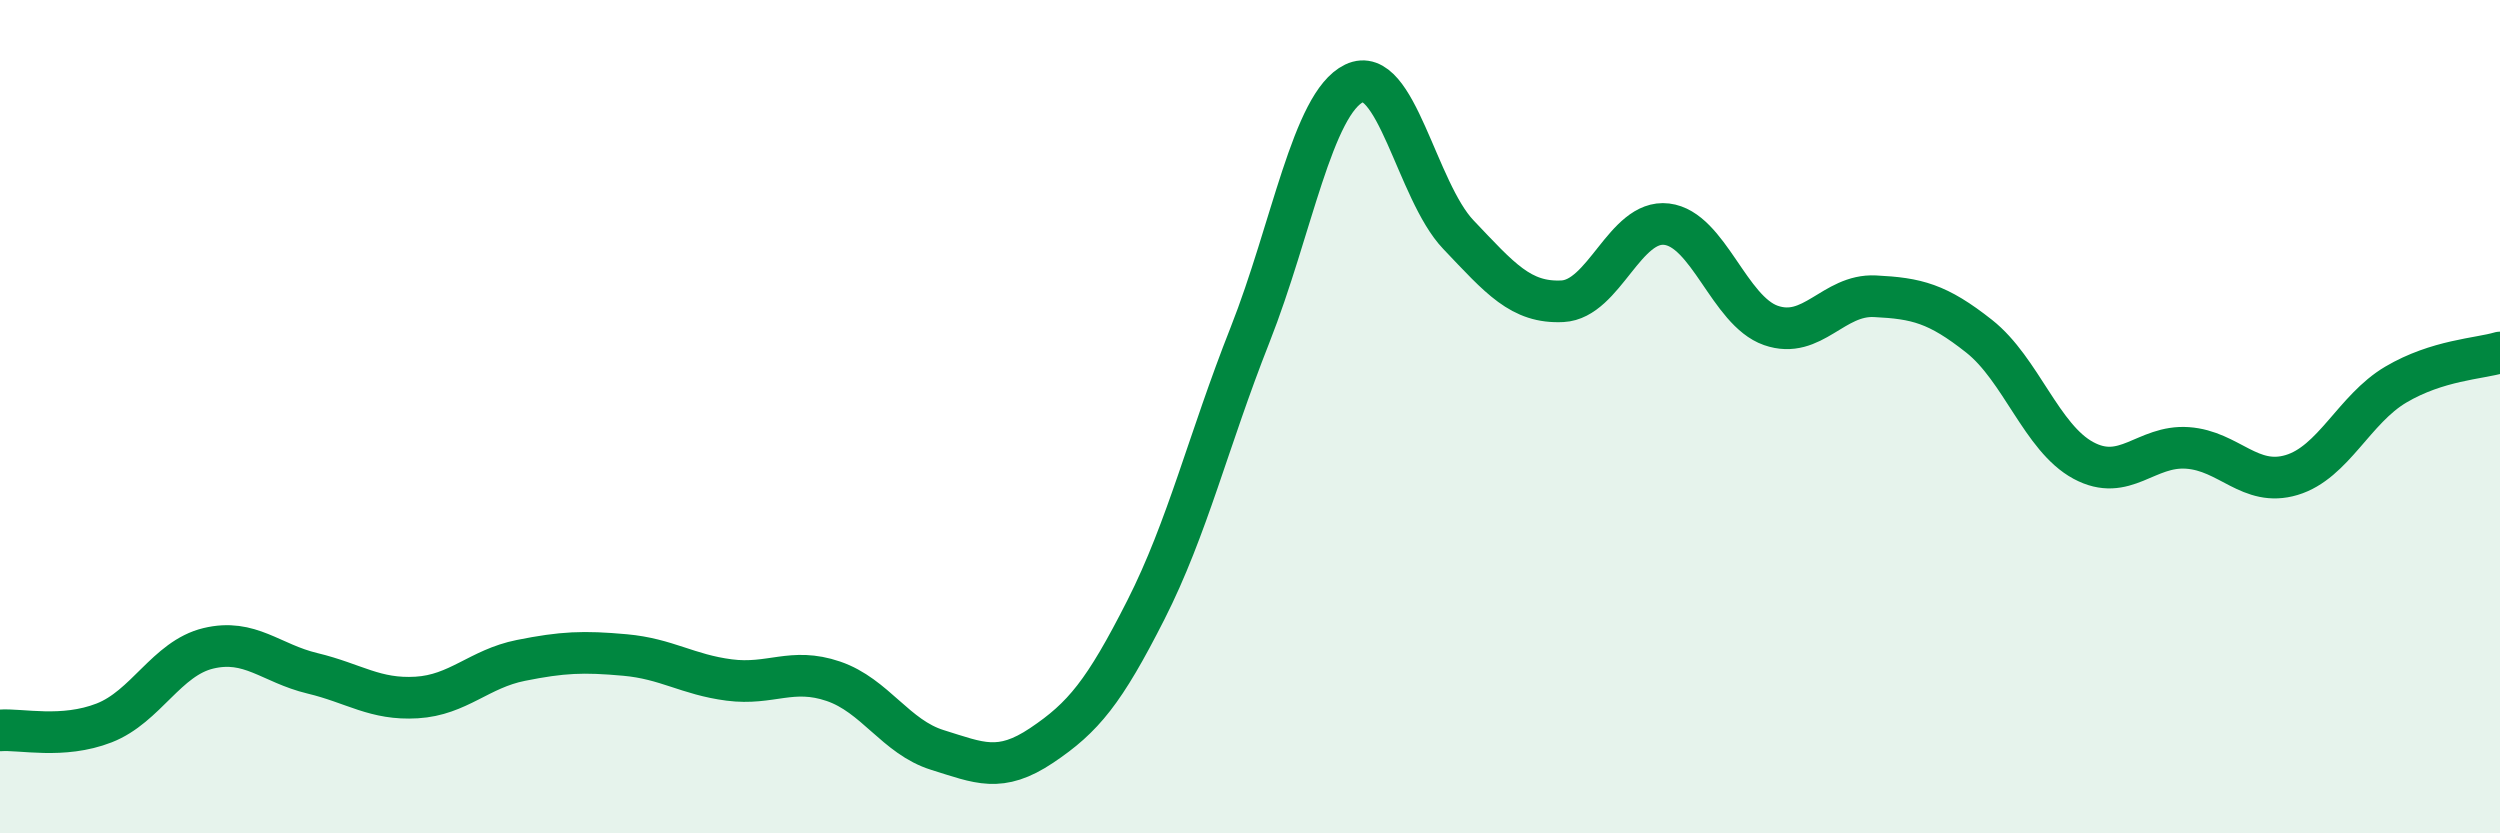
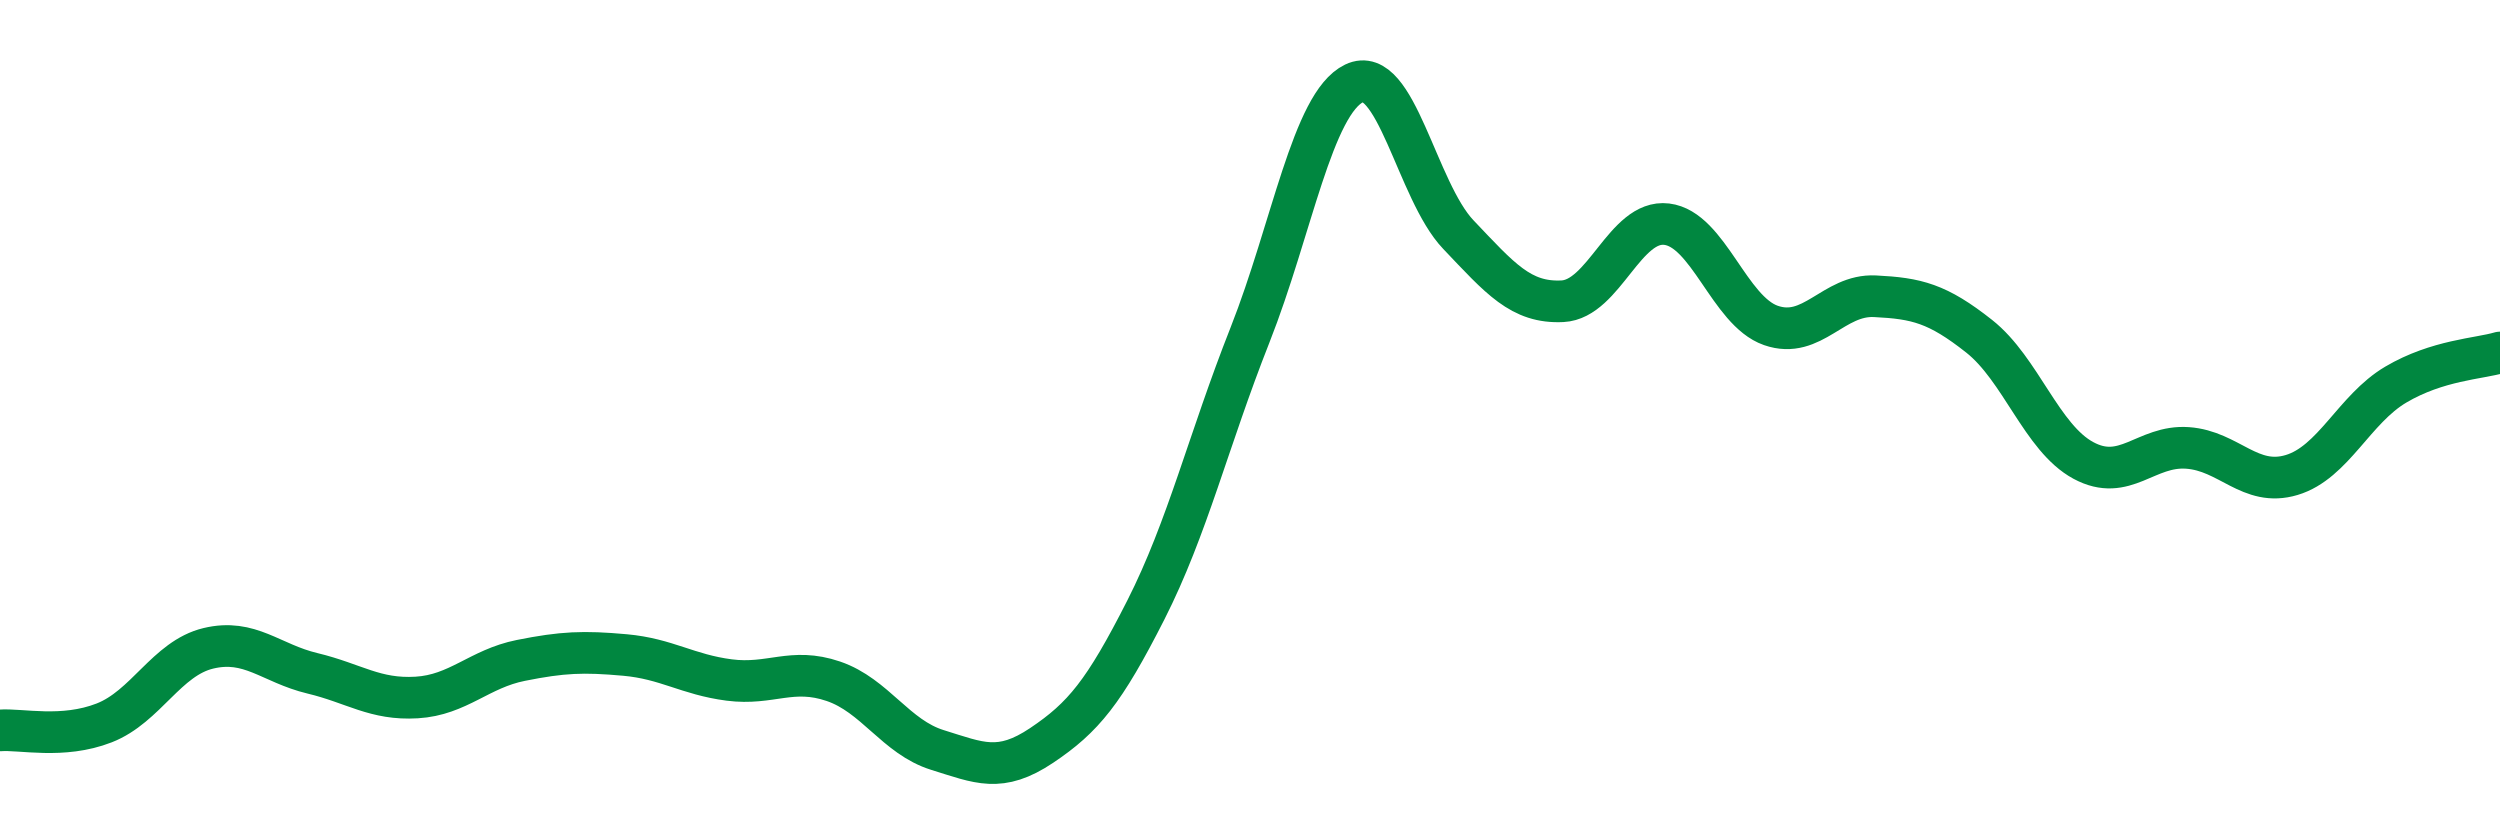
<svg xmlns="http://www.w3.org/2000/svg" width="60" height="20" viewBox="0 0 60 20">
-   <path d="M 0,17.53 C 0.5,17.49 1.5,17.74 2.5,17.35 C 3.5,16.96 4,15.8 5,15.56 C 6,15.32 6.5,15.92 7.5,16.16 C 8.5,16.4 9,16.8 10,16.74 C 11,16.68 11.5,16.05 12.5,15.85 C 13.5,15.65 14,15.63 15,15.72 C 16,15.81 16.5,16.19 17.5,16.32 C 18.5,16.45 19,16.01 20,16.35 C 21,16.69 21.5,17.69 22.5,18 C 23.5,18.31 24,18.56 25,17.89 C 26,17.22 26.5,16.61 27.5,14.64 C 28.5,12.67 29,10.57 30,8.04 C 31,5.51 31.5,2.48 32.5,2 C 33.5,1.52 34,4.58 35,5.63 C 36,6.68 36.5,7.28 37.5,7.23 C 38.5,7.18 39,5.26 40,5.38 C 41,5.5 41.5,7.46 42.5,7.81 C 43.5,8.16 44,7.06 45,7.11 C 46,7.16 46.5,7.28 47.5,8.07 C 48.5,8.86 49,10.51 50,11.05 C 51,11.59 51.5,10.68 52.5,10.75 C 53.5,10.82 54,11.7 55,11.4 C 56,11.1 56.5,9.82 57.5,9.23 C 58.5,8.64 59.5,8.61 60,8.46L60 20L0 20Z" fill="#008740" opacity="0.1" stroke-linecap="round" stroke-linejoin="round" />
  <path d="M 0,17.53 C 0.5,17.49 1.5,17.74 2.5,17.35 C 3.5,16.96 4,15.8 5,15.56 C 6,15.32 6.5,15.92 7.5,16.16 C 8.5,16.4 9,16.8 10,16.74 C 11,16.68 11.5,16.05 12.5,15.85 C 13.5,15.65 14,15.63 15,15.72 C 16,15.81 16.5,16.19 17.5,16.32 C 18.5,16.45 19,16.01 20,16.35 C 21,16.69 21.5,17.69 22.5,18 C 23.5,18.31 24,18.56 25,17.89 C 26,17.22 26.5,16.61 27.5,14.64 C 28.5,12.67 29,10.57 30,8.04 C 31,5.51 31.5,2.48 32.5,2 C 33.5,1.52 34,4.58 35,5.63 C 36,6.68 36.5,7.28 37.5,7.23 C 38.5,7.18 39,5.26 40,5.38 C 41,5.5 41.5,7.46 42.5,7.81 C 43.5,8.16 44,7.06 45,7.11 C 46,7.16 46.5,7.28 47.5,8.07 C 48.5,8.86 49,10.51 50,11.05 C 51,11.59 51.5,10.68 52.5,10.75 C 53.5,10.82 54,11.7 55,11.4 C 56,11.1 56.5,9.82 57.5,9.23 C 58.5,8.64 59.5,8.61 60,8.46" stroke="#008740" stroke-width="1" fill="none" stroke-linecap="round" stroke-linejoin="round" />
</svg>